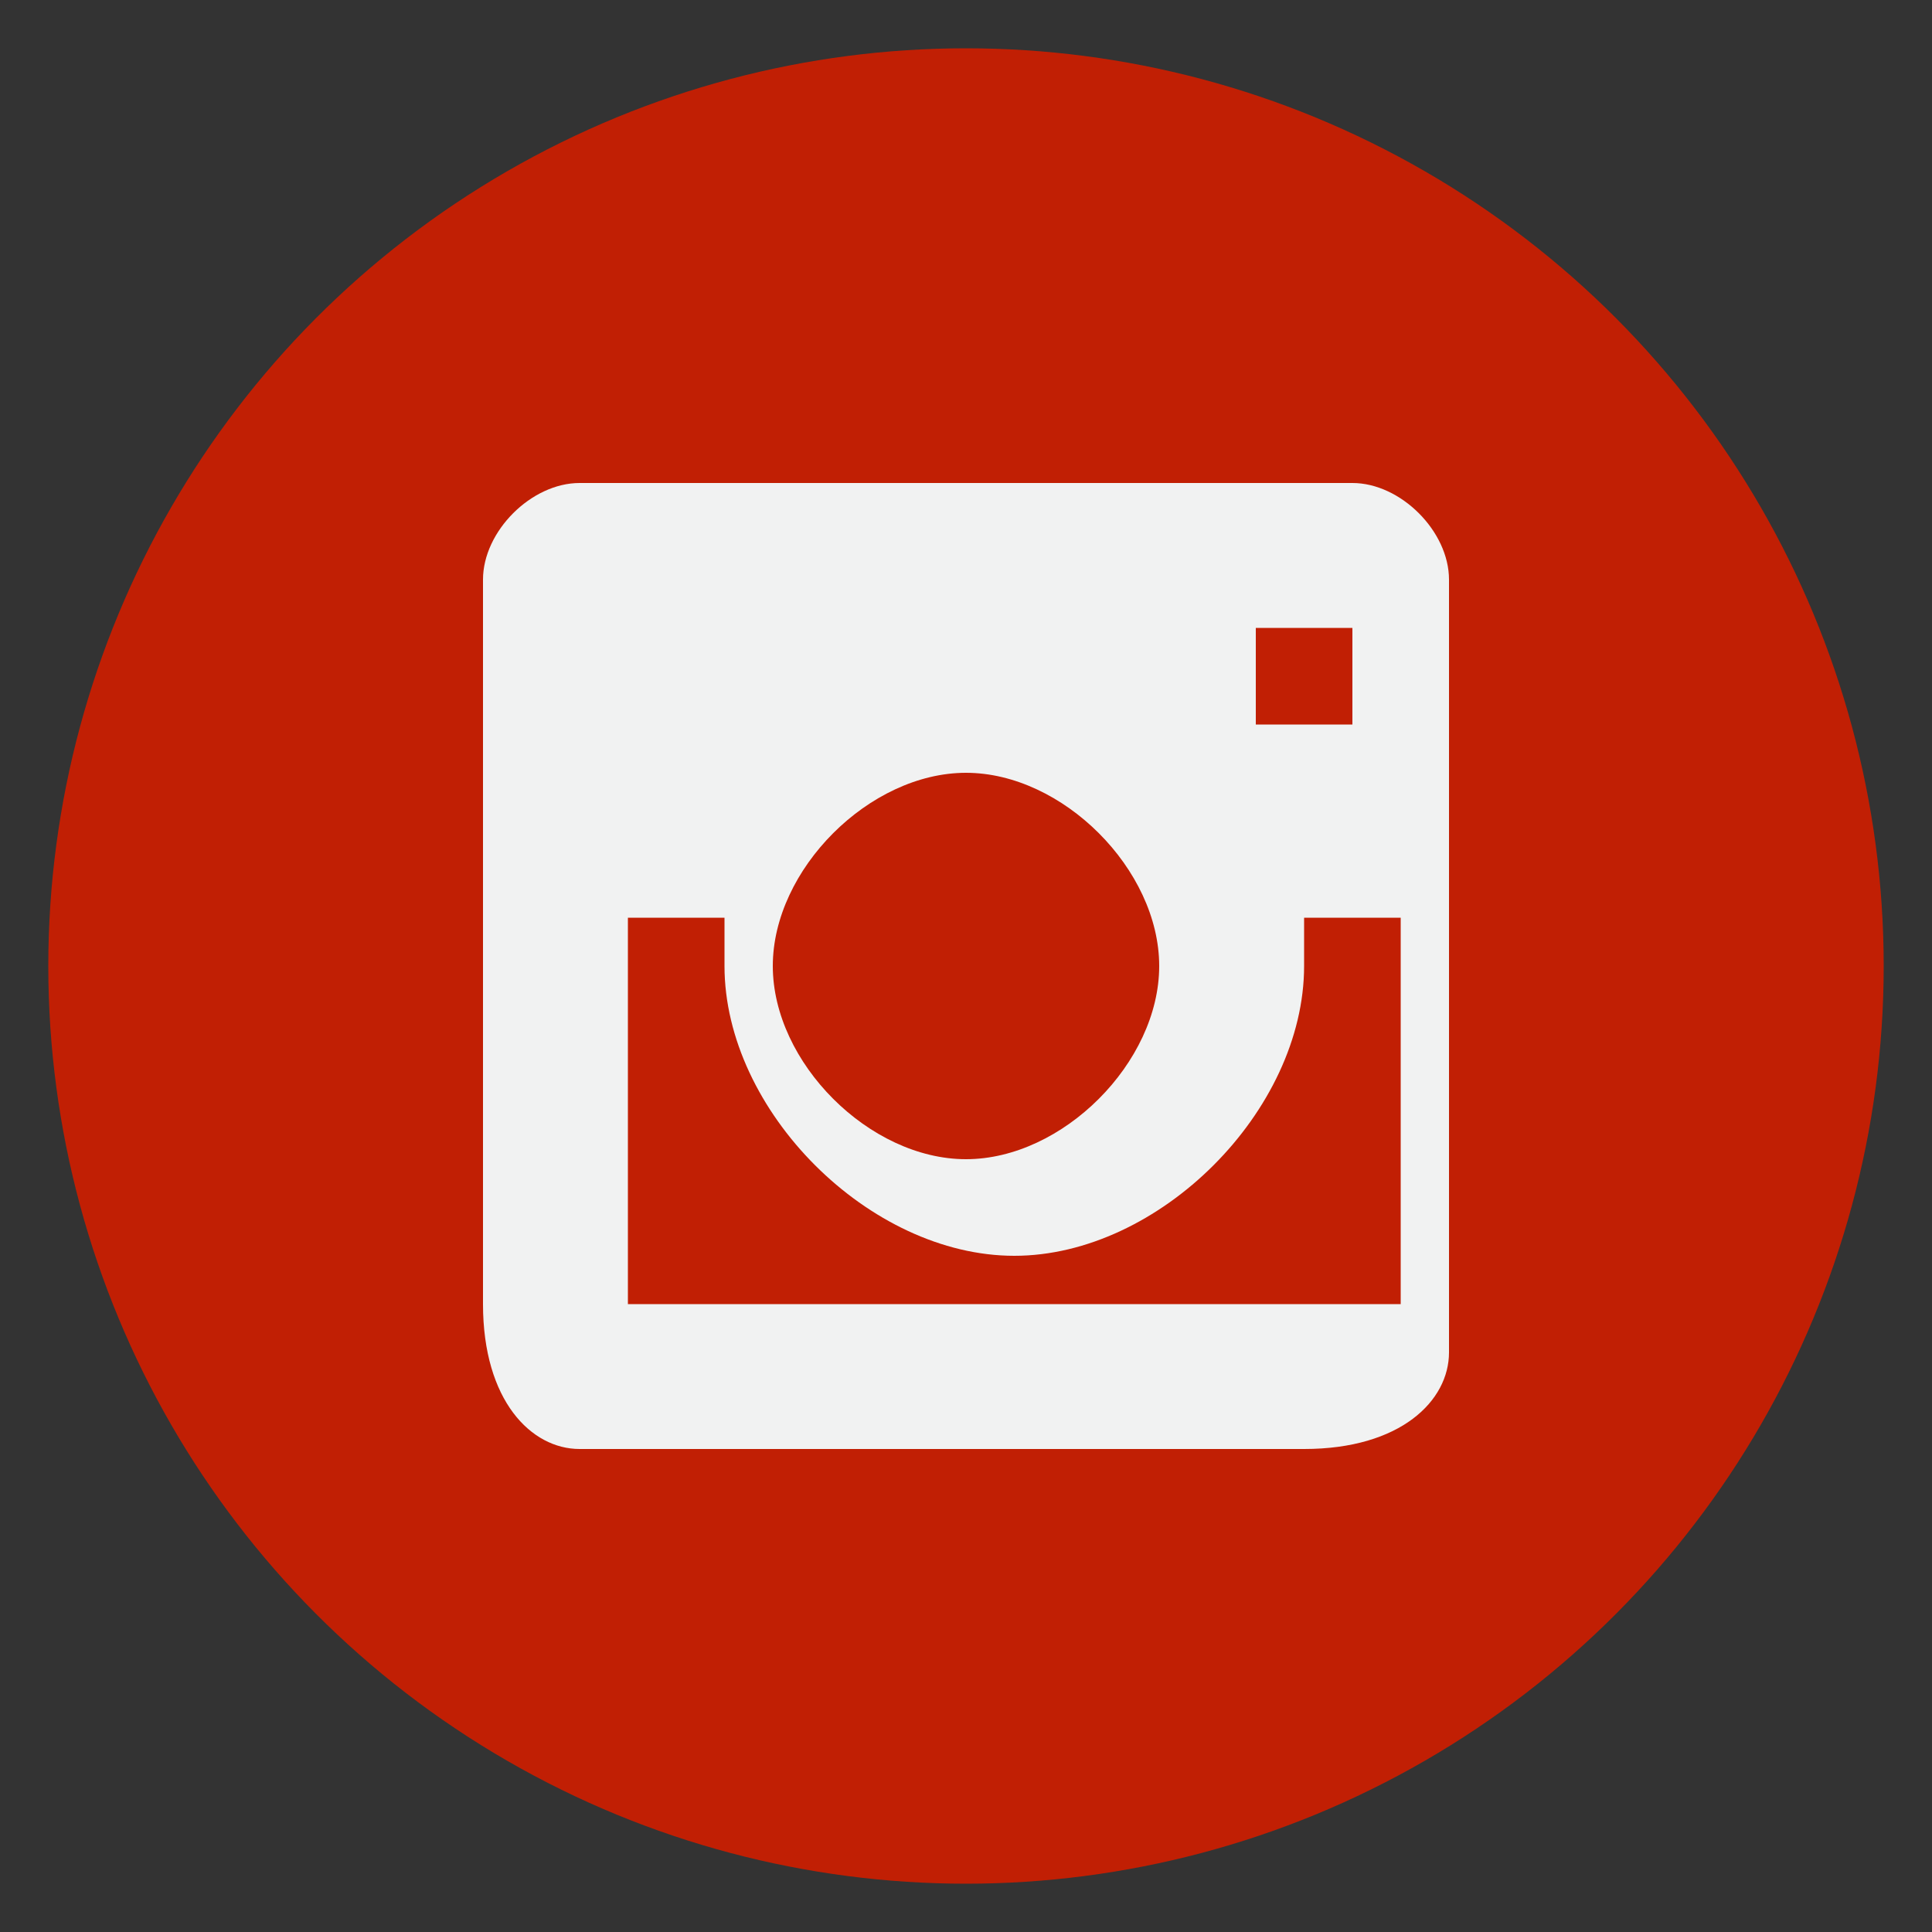
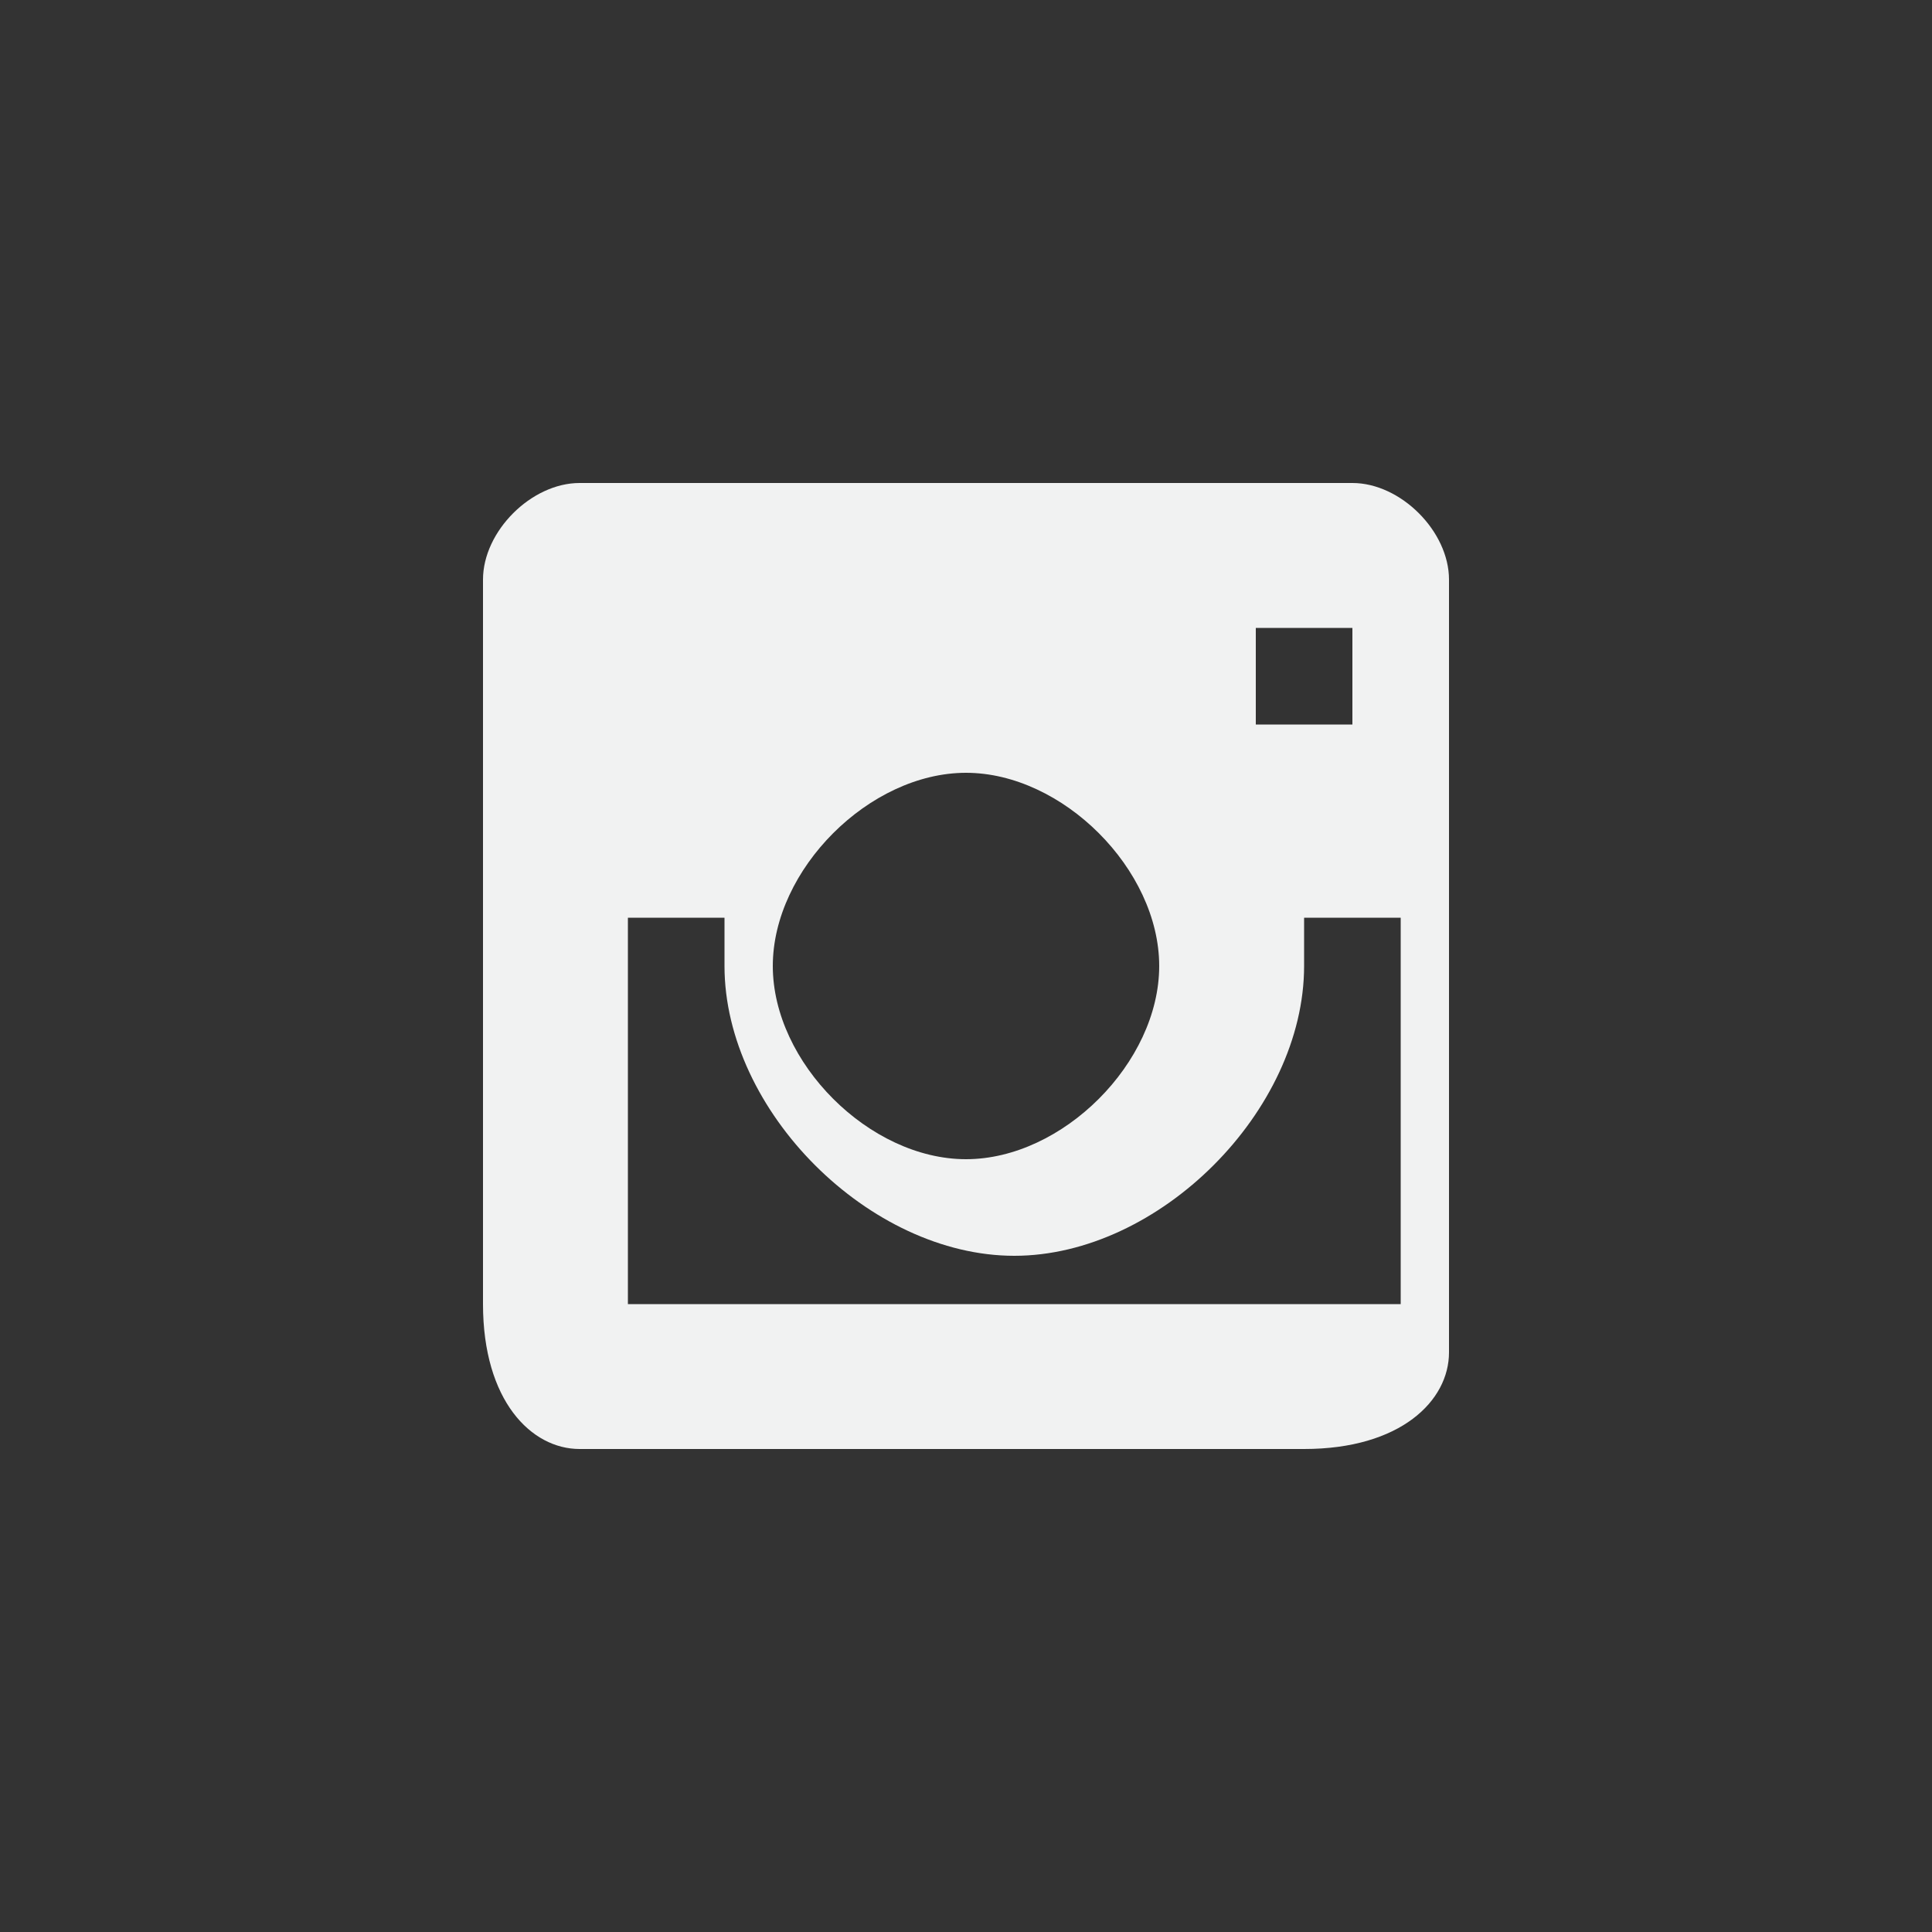
<svg xmlns="http://www.w3.org/2000/svg" version="1.1" x="0px" y="0px" width="4px" height="4px" viewBox="0 0 4 4" enable-background="new 0 0 4 4" xml:space="preserve">
  <rect x="0" y="0" width="4" height="4" fill="#333333" stroke="none" />
  <g id="Layer_1" display="none">
    <g display="inline">
-       <circle fill="#314A7E" cx="2" cy="2" r="1.9" />
      <path fill="#F1F2F2" d="M2.5,2H2.2v1.1H1.7V2H1.5V1.6h0.2V1.3c0-0.2,0.1-0.5,0.5-0.5l0.3,0v0.4H2.3c0,0-0.1,0-0.1,0.1v0.2h0.4    L2.5,2z M2.5,2" />
    </g>
  </g>
  <g id="Layer_2">
    <g>
-       <circle fill="#C11F04" cx="2" cy="2" r="1.9" />
      <g>
        <path fill="#F1F2F2" d="M2.8,1H1.2C1.1,1,1,1.1,1,1.2v1.5C1,2.9,1.1,3,1.2,3h1.5C2.9,3,3,2.9,3,2.8V1.2C3,1.1,2.9,1,2.8,1L2.8,1z      M2,1.6c0.2,0,0.4,0.2,0.4,0.4c0,0.2-0.2,0.4-0.4,0.4C1.8,2.4,1.6,2.2,1.6,2C1.6,1.8,1.8,1.6,2,1.6L2,1.6z M1.3,2.8     C1.2,2.8,1.2,2.8,1.3,2.8l0-0.9h0.2c0,0,0,0.1,0,0.1c0,0.3,0.3,0.6,0.6,0.6c0.3,0,0.6-0.3,0.6-0.6c0,0,0-0.1,0-0.1h0.2v0.8     c0,0,0,0,0,0H1.3z M2.8,1.5C2.8,1.5,2.8,1.5,2.8,1.5l-0.2,0c0,0,0,0,0,0V1.3c0,0,0,0,0,0h0.2c0,0,0,0,0,0V1.5z M2.8,1.5" />
      </g>
    </g>
  </g>
  <g id="Layer_3" display="none">
    <g display="inline">
      <circle fill="#339DC3" cx="2" cy="2" r="1.9" />
      <g>
        <path fill="#F1F2F2" d="M3.2,1.3C3.1,1.3,3,1.3,2.9,1.3C3,1.3,3.1,1.2,3.1,1.1C3,1.1,2.9,1.2,2.8,1.2C2.7,1.1,2.6,1,2.5,1     C2.2,1,2,1.3,2,1.5c0,0,0,0.1,0,0.1c-0.4,0-0.8-0.2-1-0.5c0,0.1-0.1,0.2-0.1,0.2c0,0.2,0.1,0.3,0.2,0.4c-0.1,0-0.2,0-0.2-0.1     c0,0,0,0,0,0c0,0.2,0.2,0.4,0.4,0.5c0,0-0.1,0-0.1,0c0,0-0.1,0-0.1,0c0.1,0.2,0.2,0.3,0.4,0.3C1.4,2.7,1.2,2.7,0.9,2.7     c0,0-0.1,0-0.1,0C1,2.9,1.3,3,1.6,3c0.9,0,1.4-0.7,1.4-1.4c0,0,0,0,0-0.1C3,1.5,3.1,1.4,3.2,1.3L3.2,1.3z M3.2,1.3" />
      </g>
    </g>
  </g>
  <g id="Layer_4" display="none">
    <g display="inline">
      <circle fill="#DC4335" cx="2" cy="2" r="1.9" />
      <g>
        <path fill="#F1F2F2" d="M1.6,1.9v0.3H2c0,0.1-0.1,0.3-0.4,0.3C1.3,2.5,1.1,2.3,1.1,2s0.2-0.5,0.5-0.5c0.1,0,0.2,0.1,0.3,0.1     l0.2-0.2C1.9,1.3,1.8,1.2,1.6,1.2C1.1,1.2,0.8,1.6,0.8,2s0.3,0.8,0.8,0.8C2,2.8,2.3,2.5,2.3,2c0-0.1,0-0.1,0-0.1H1.6L1.6,1.9z" />
        <path fill="#F1F2F2" d="M3.2,1.9H3V1.7H2.8v0.2H2.5v0.2h0.2v0.2H3V2.1h0.2V1.9z" />
      </g>
    </g>
  </g>
</svg>